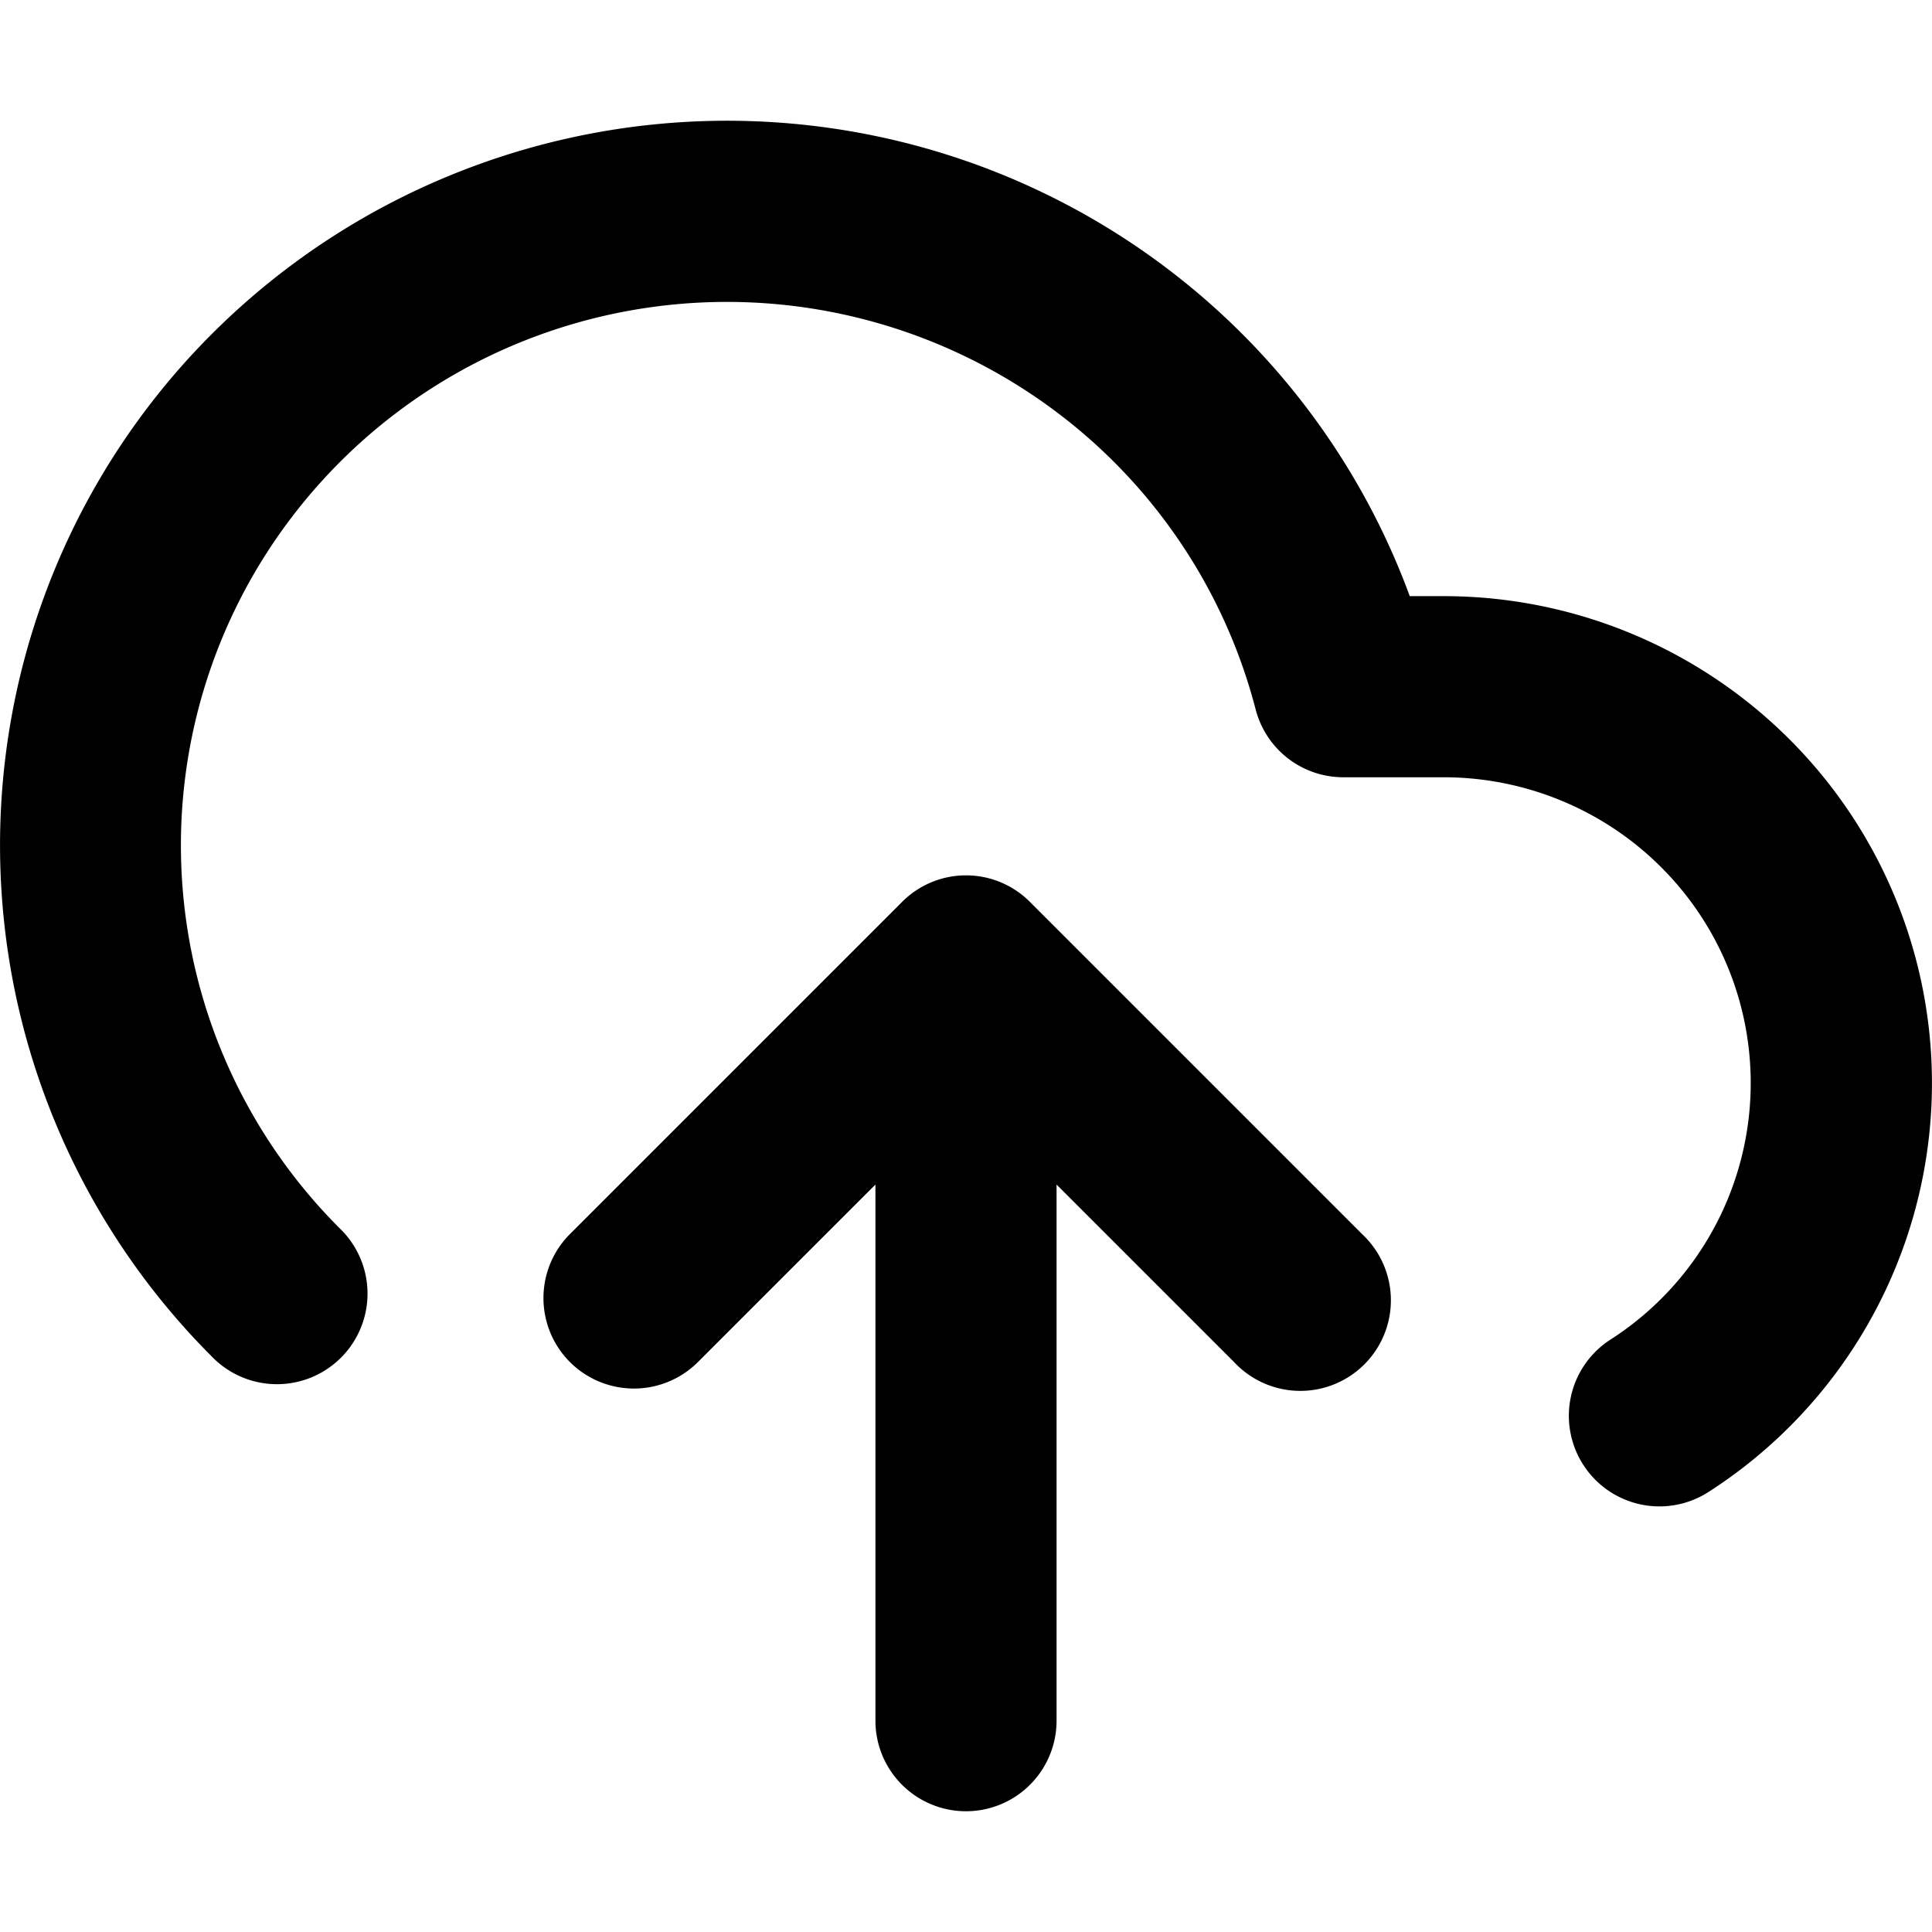
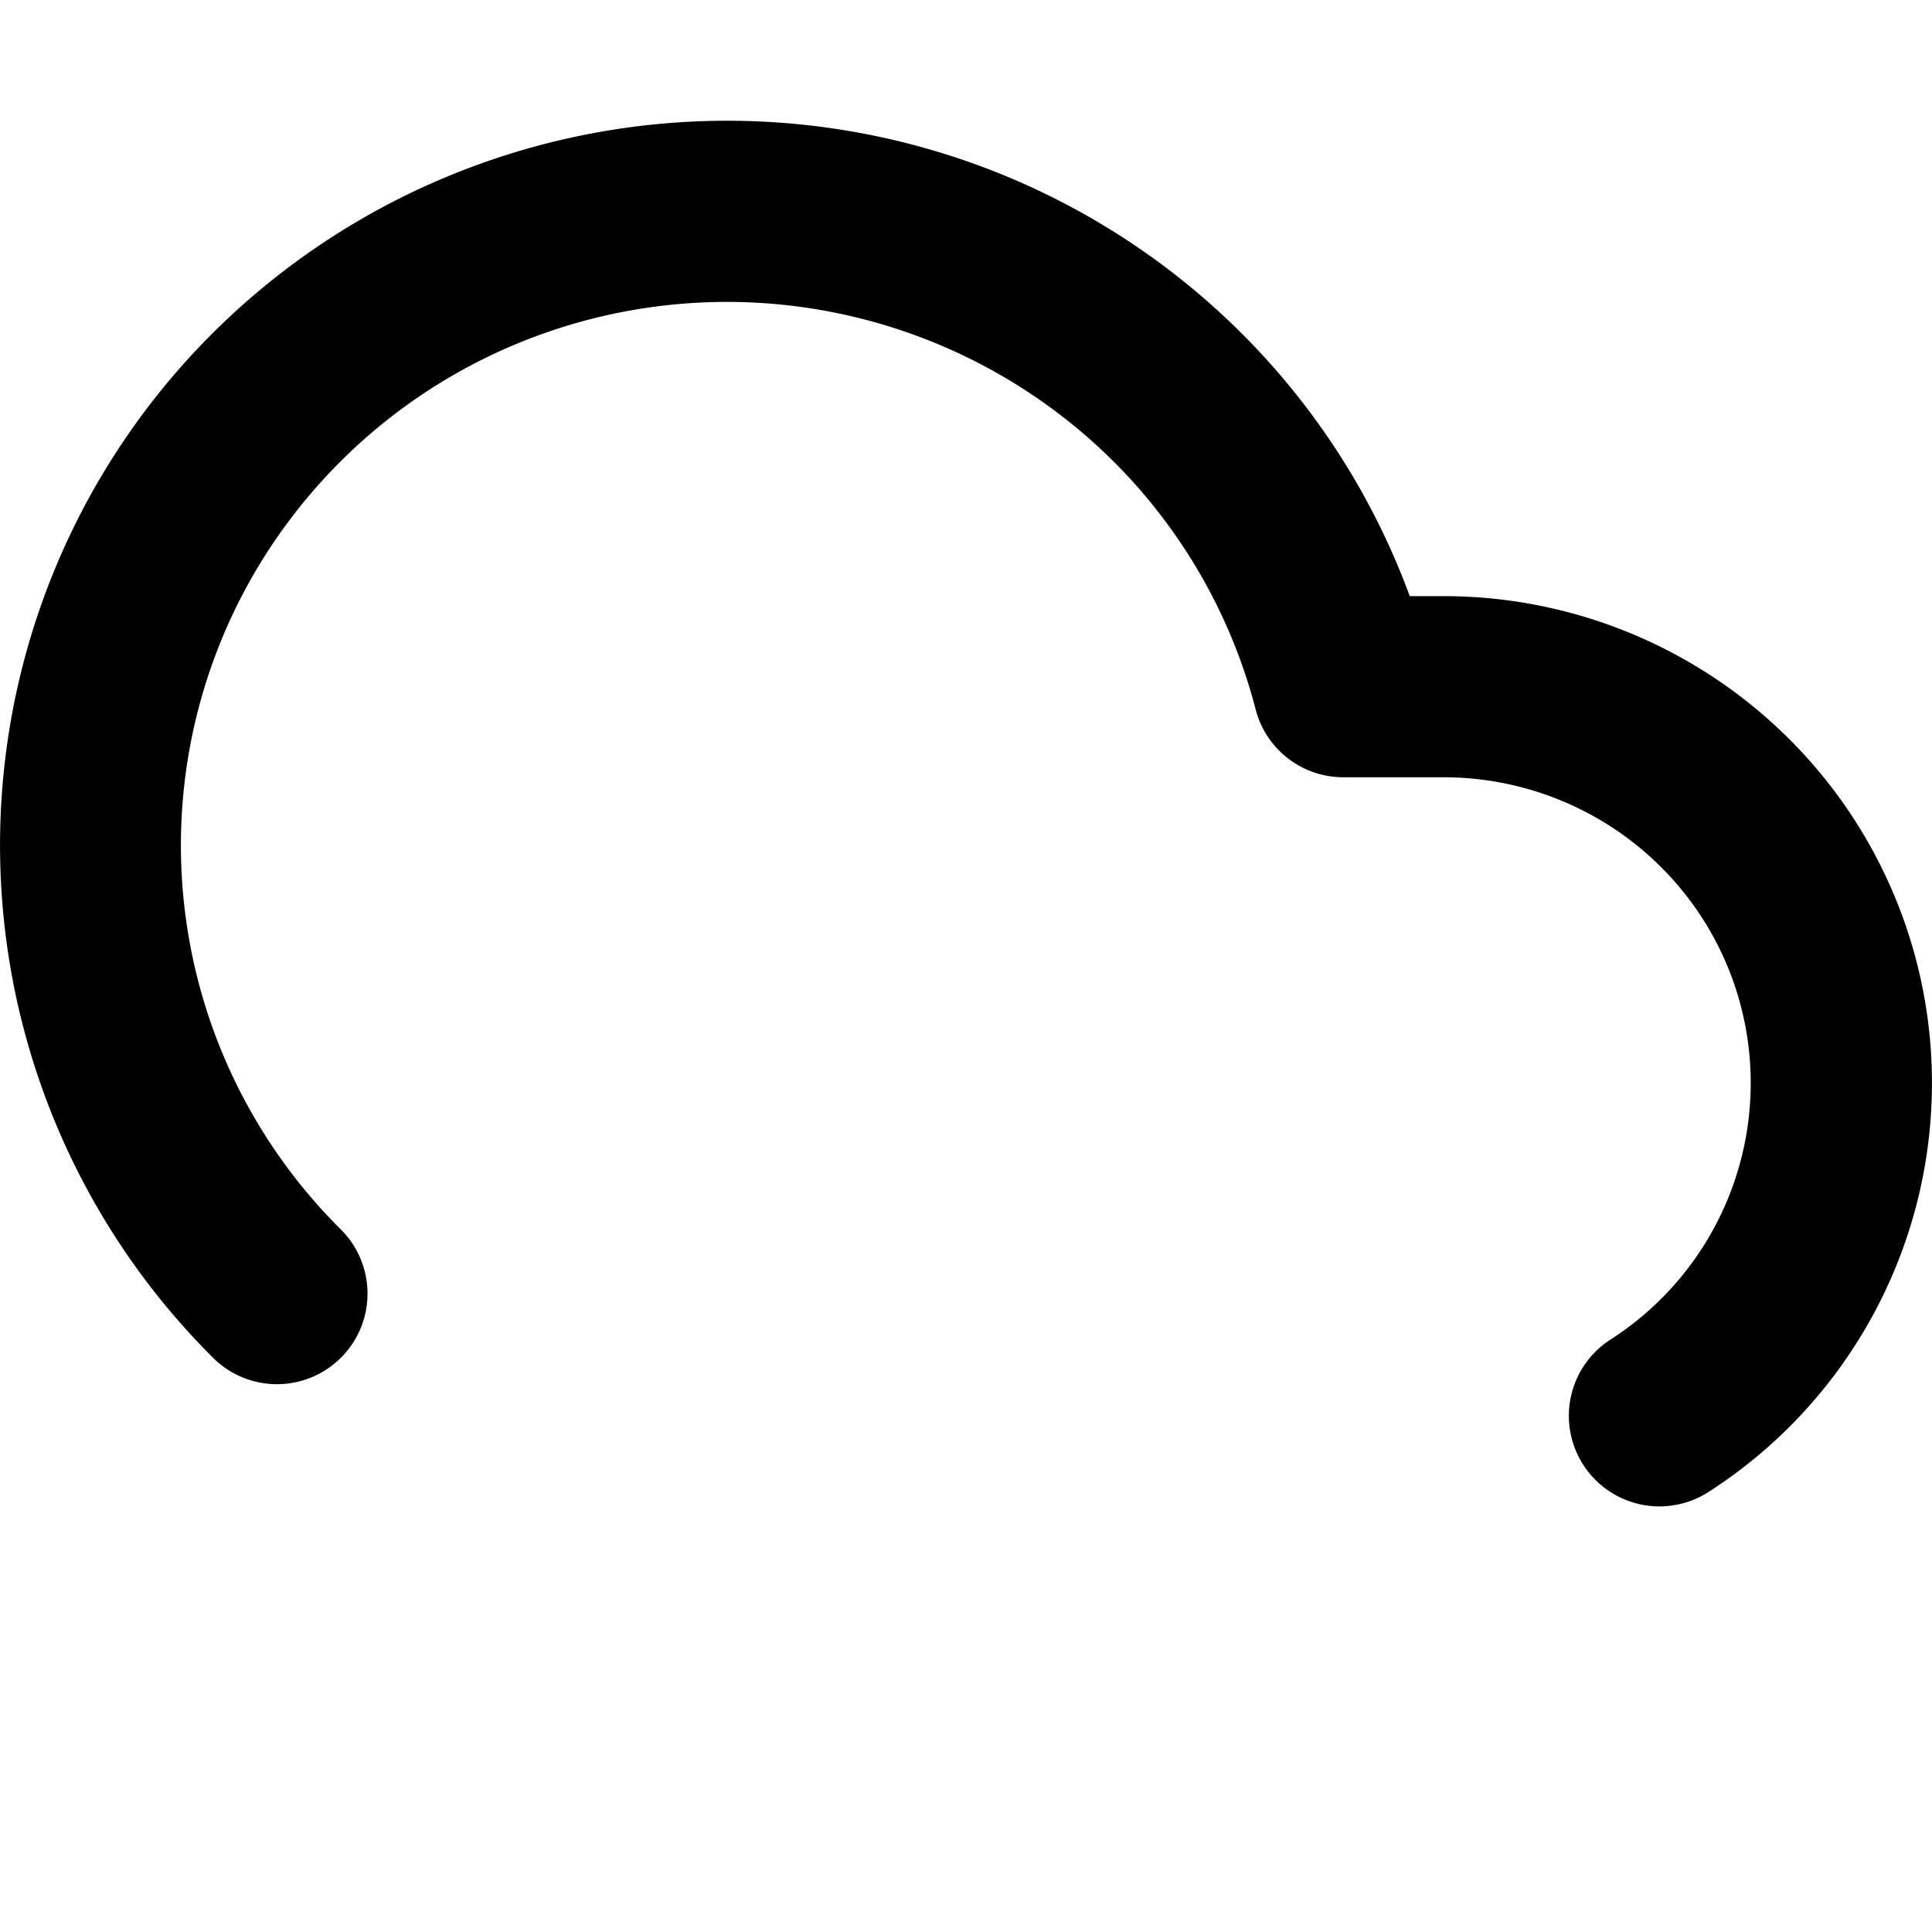
<svg xmlns="http://www.w3.org/2000/svg" width="800px" height="800px" viewBox="0 0 16 16" fill="none">
  <g fill="#000000">
    <path d="M7.235 1.123a6.041 6.041 0 00-3.303.25A6.02 6.02 0 001.26 3.326a5.988 5.988 0 00.515 7.929.75.75 0 001.055-1.066 4.482 4.482 0 01-.386-5.942A4.52 4.52 0 014.451 2.78a4.541 4.541 0 014.688.961 4.496 4.496 0 011.26 2.135.75.75 0 00.726.561h.83c.676 0 1.324.268 1.8.743a2.524 2.524 0 01-.418 3.914.75.75 0 00.812 1.262 4.024 4.024 0 00.665-6.239 4.051 4.051 0 00-2.859-1.18h-.28a5.998 5.998 0 00-1.504-2.285 6.028 6.028 0 00-2.936-1.529z" />
-     <path d="M4.72 11.28a.75.75 0 001.06 0l1.47-1.47v4.44a.75.75 0 001.5 0V9.81l1.47 1.47a.75.75 0 101.06-1.06L8.53 7.47l-.01-.01a.747.747 0 00-1.05.01l-2.75 2.75a.75.75 0 000 1.06z" />
  </g>
</svg>